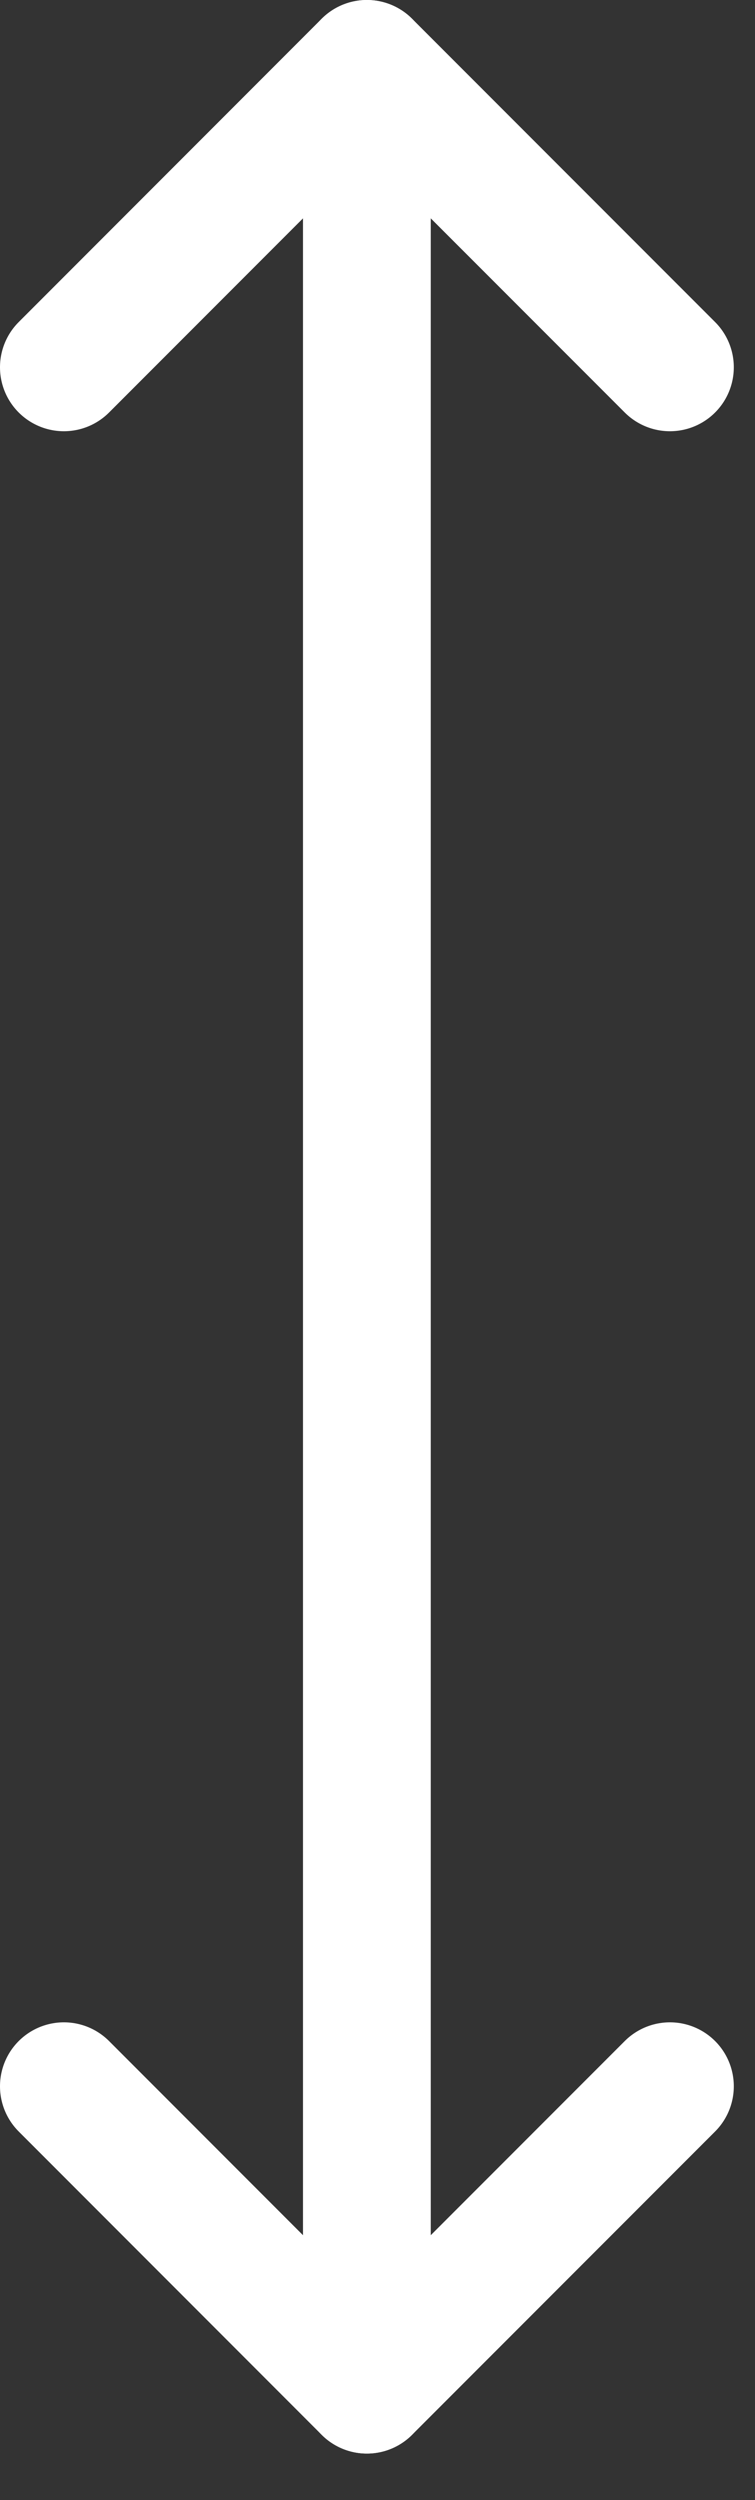
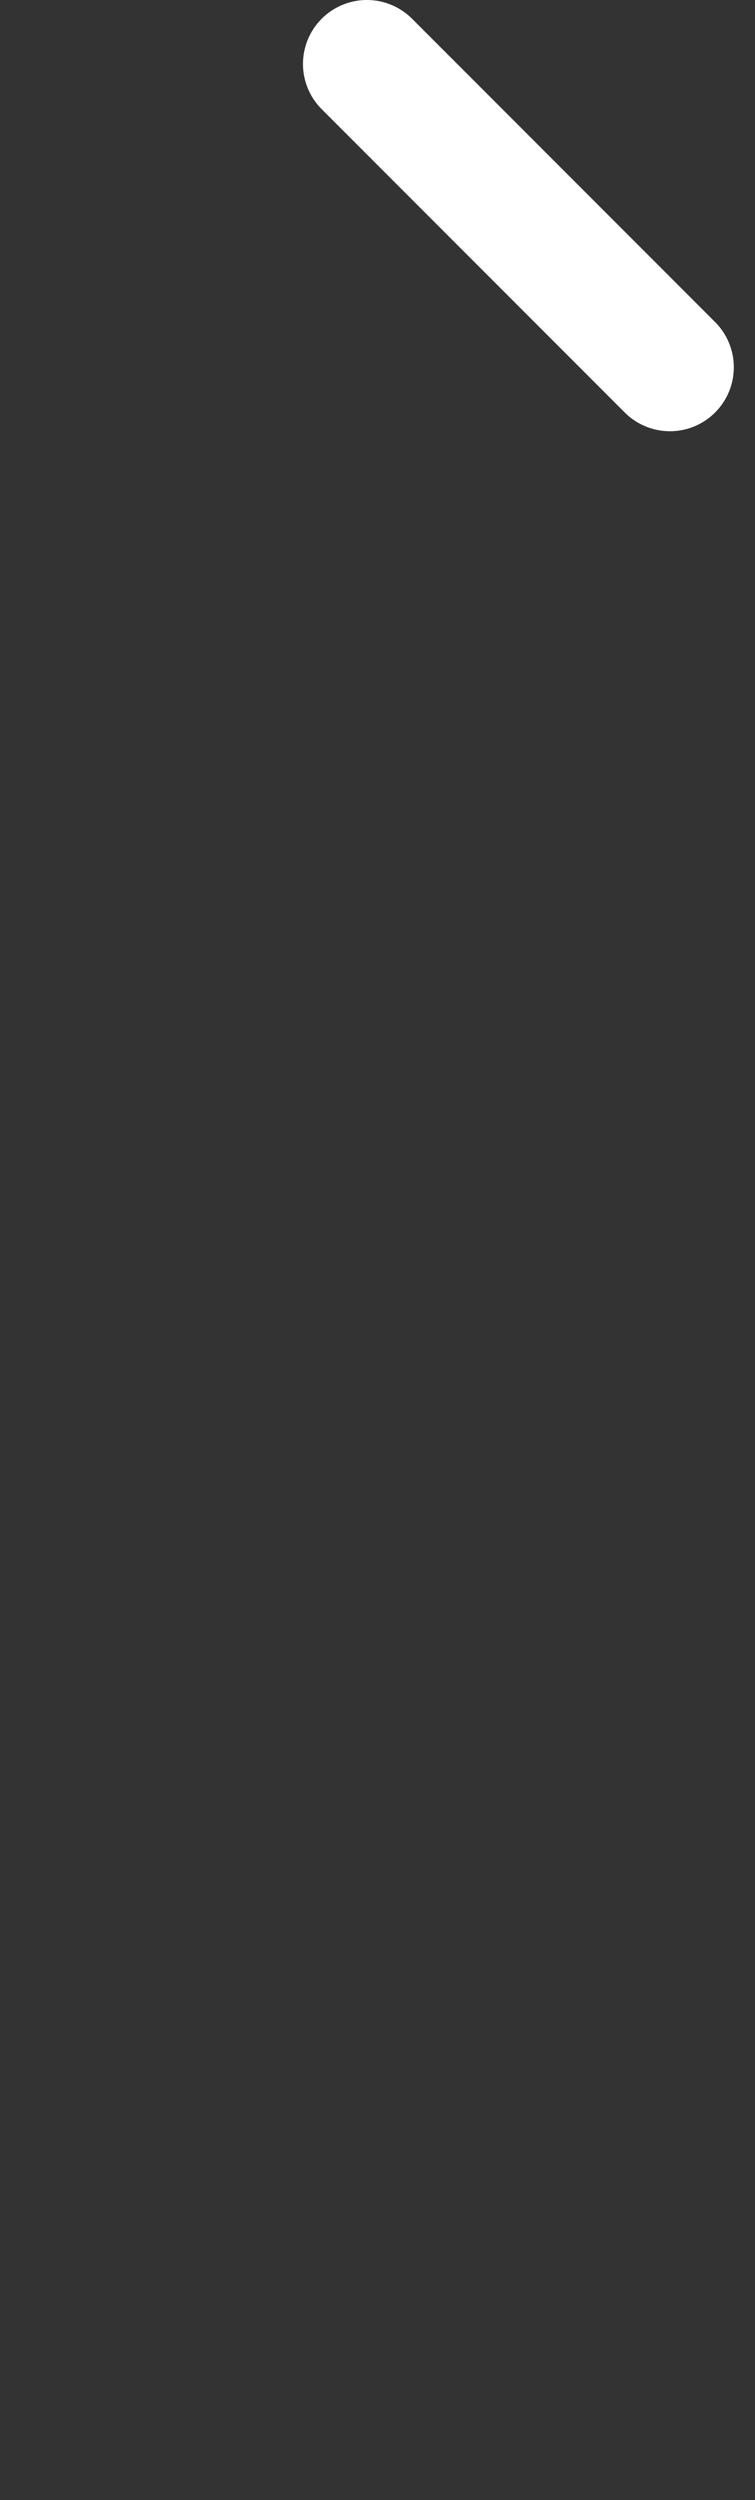
<svg xmlns="http://www.w3.org/2000/svg" width="13" height="43" viewBox="0 0 13 43" fill="none">
  <rect x="0" y="0" width="13" height="43" fill="#333333" stroke="none" />
-   <path d="M11.535 6.317L6.317 1.1L1.1 6.317" stroke="white" stroke-width="2.2" stroke-linecap="round" stroke-linejoin="round" />
-   <path d="M6.317 41.1V1.1" stroke="white" stroke-width="2.2" stroke-linecap="round" stroke-linejoin="round" />
-   <path d="M11.535 35.883L6.317 41.1L1.1 35.883" stroke="white" stroke-width="2.2" stroke-linecap="round" stroke-linejoin="round" />
+   <path d="M11.535 6.317L6.317 1.1" stroke="white" stroke-width="2.2" stroke-linecap="round" stroke-linejoin="round" />
</svg>